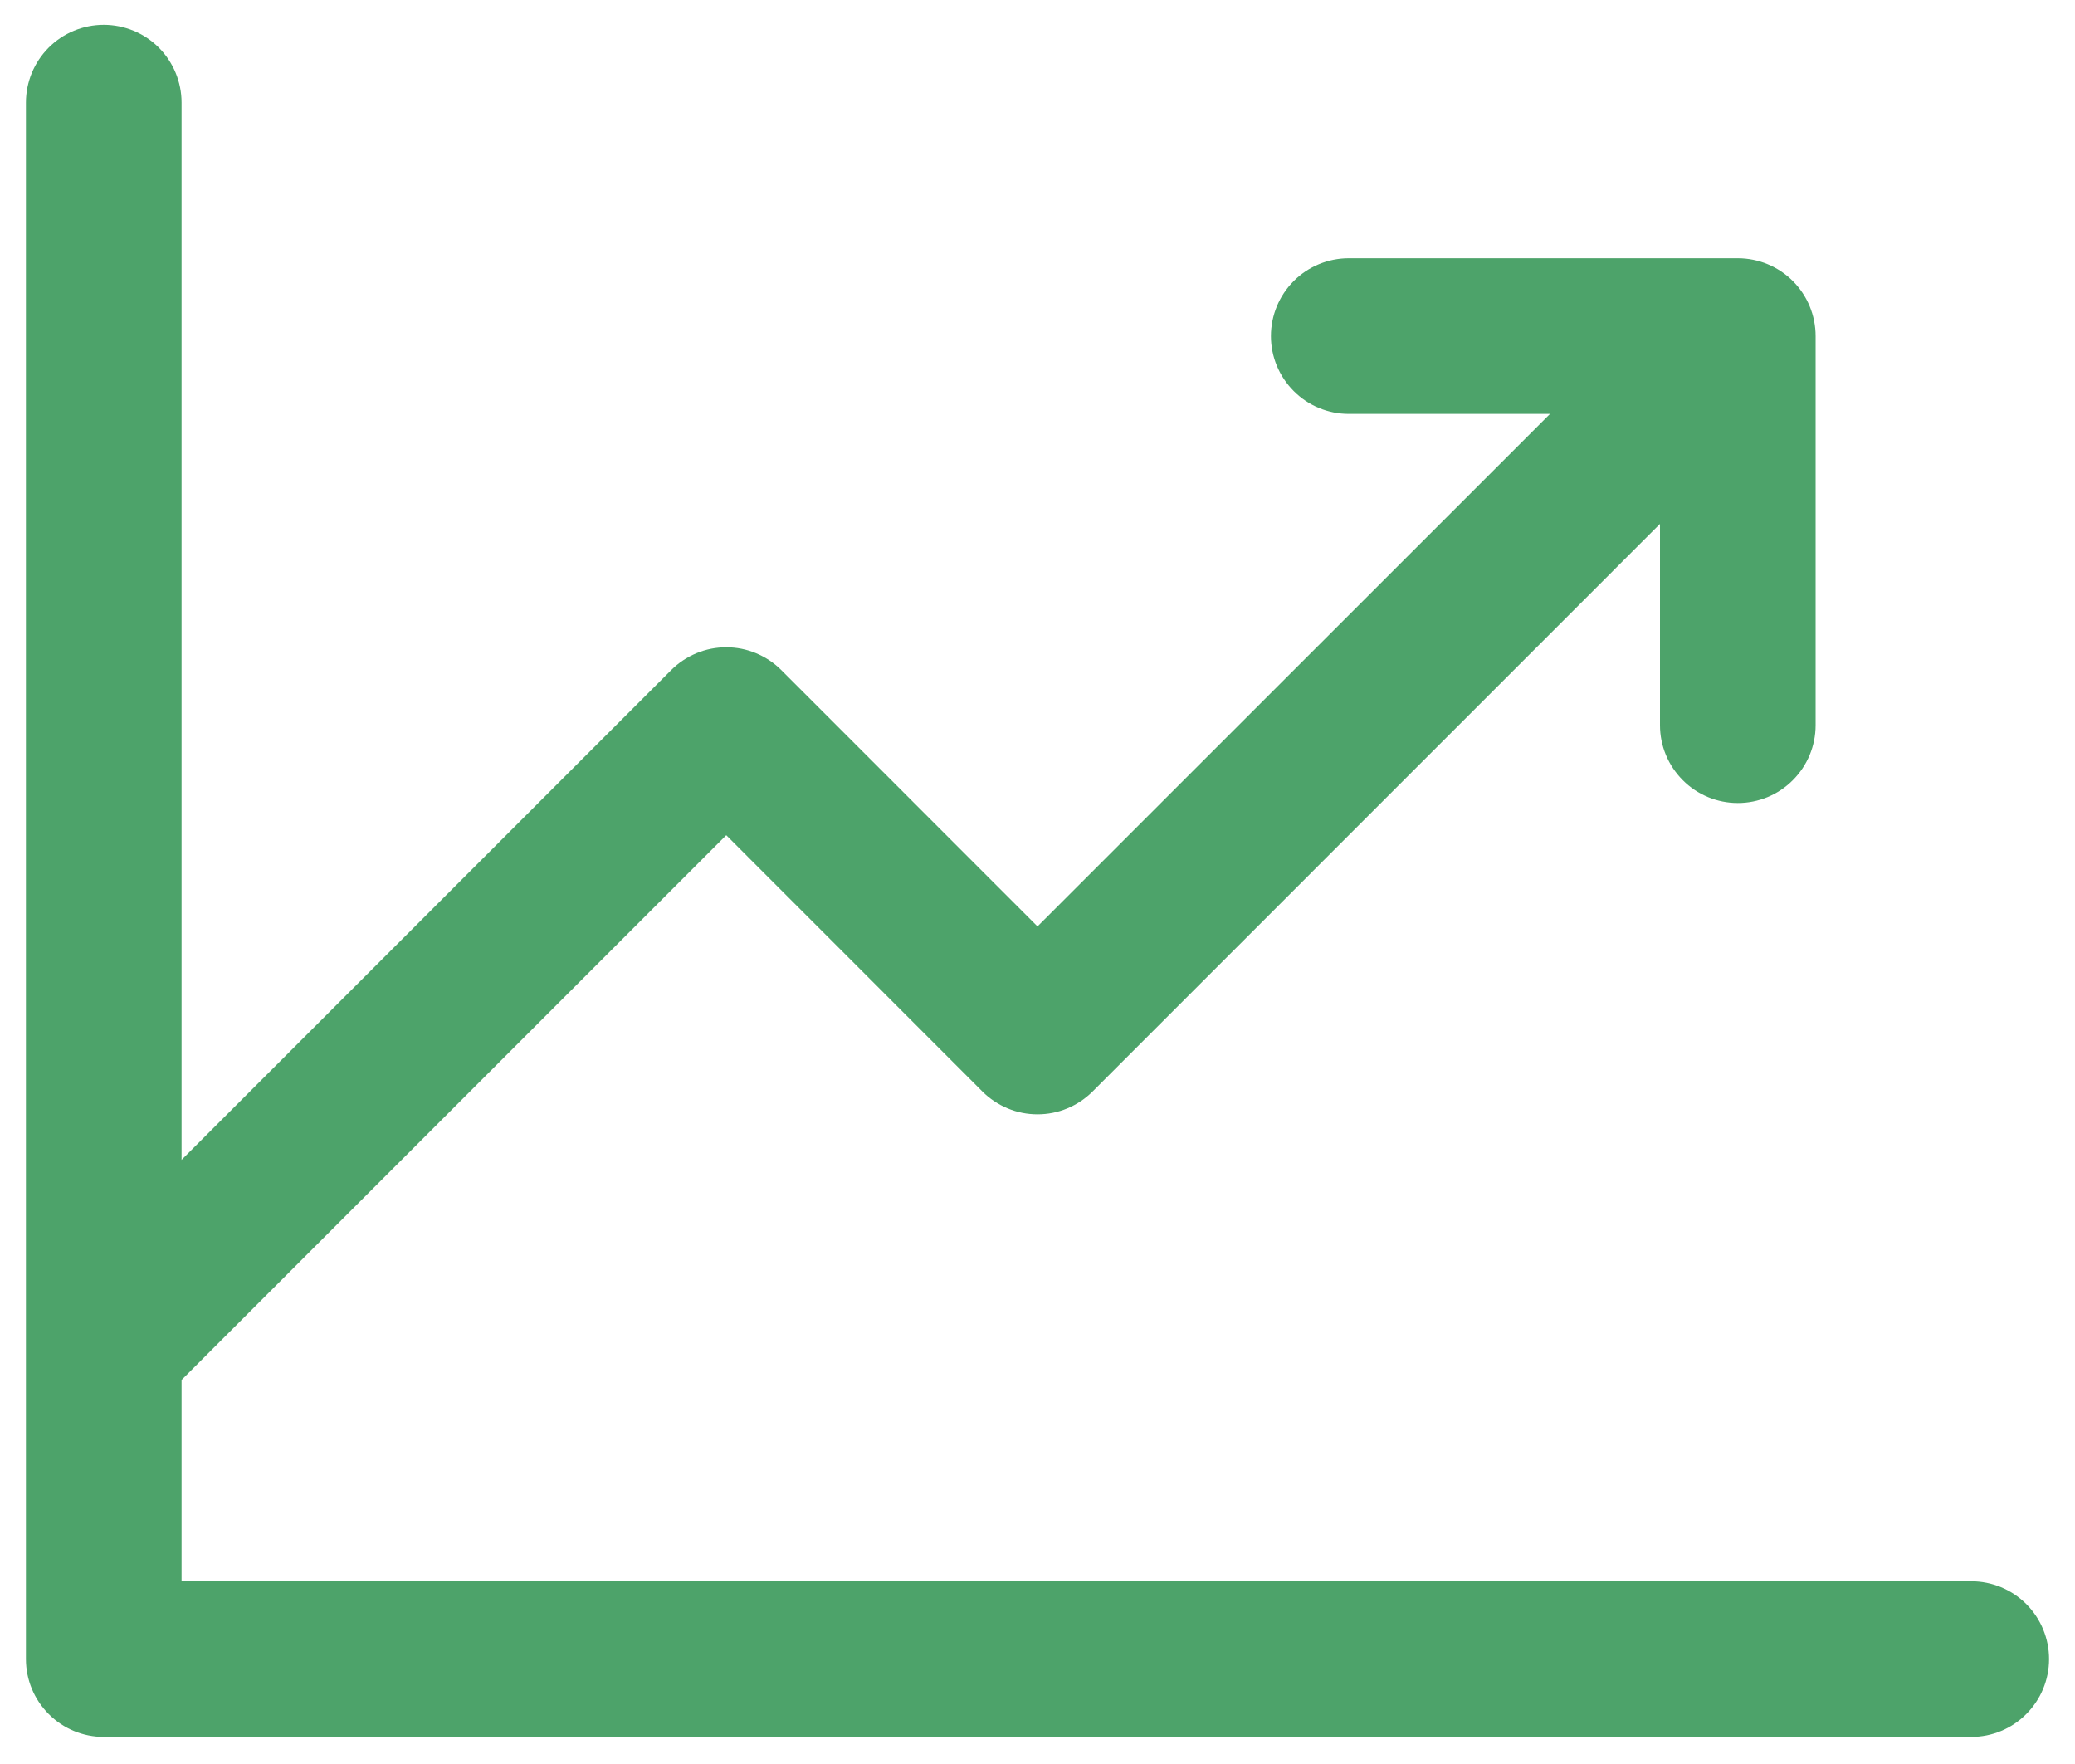
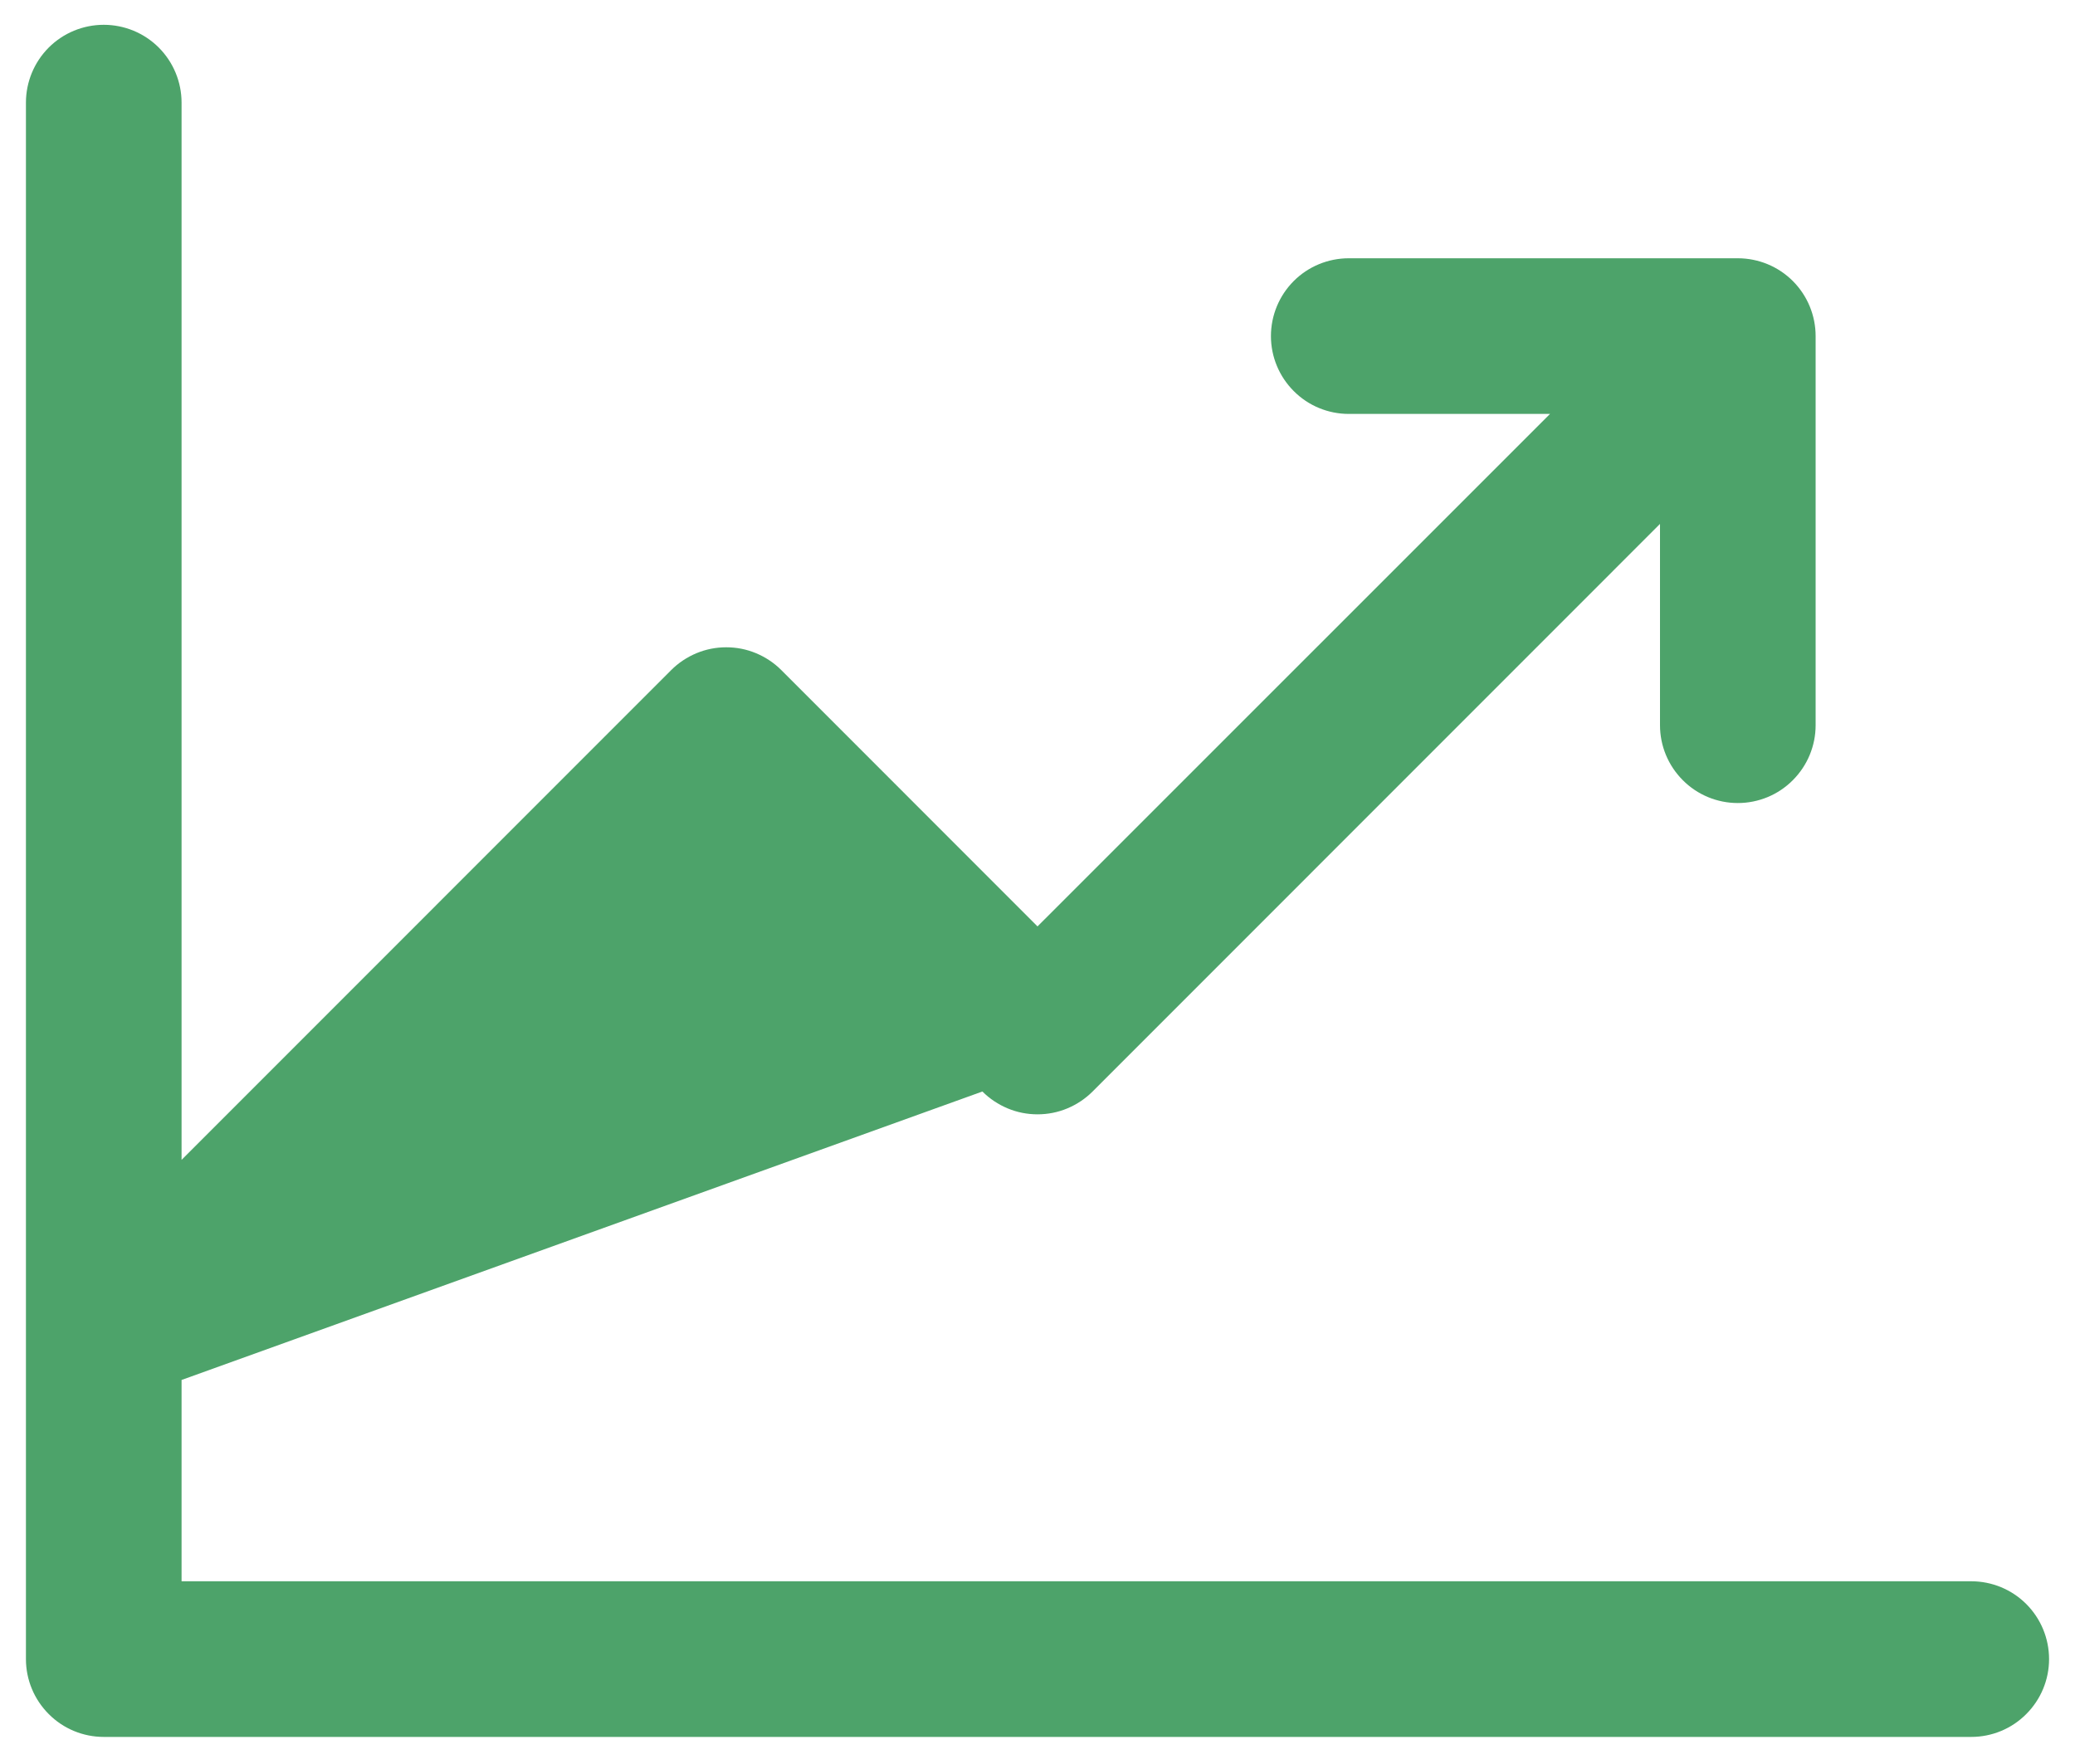
<svg xmlns="http://www.w3.org/2000/svg" width="20" height="17" viewBox="0 0 20 17" fill="none">
-   <path d="M19.75 15.989C19.75 16.188 19.671 16.378 19.53 16.519C19.39 16.66 19.199 16.739 19 16.739H1C0.801 16.739 0.61 16.66 0.47 16.519C0.329 16.378 0.25 16.188 0.25 15.989V0.989C0.25 0.79 0.329 0.599 0.47 0.458C0.61 0.318 0.801 0.239 1 0.239C1.199 0.239 1.39 0.318 1.53 0.458C1.671 0.599 1.75 0.79 1.75 0.989V11.178L6.469 6.458C6.539 6.388 6.622 6.333 6.713 6.295C6.804 6.257 6.901 6.238 7 6.238C7.099 6.238 7.196 6.257 7.287 6.295C7.378 6.333 7.461 6.388 7.531 6.458L10 8.928L14.94 3.989H13C12.801 3.989 12.61 3.91 12.47 3.769C12.329 3.628 12.25 3.438 12.25 3.239C12.25 3.04 12.329 2.849 12.47 2.708C12.61 2.568 12.801 2.489 13 2.489H16.75C16.949 2.489 17.14 2.568 17.28 2.708C17.421 2.849 17.5 3.04 17.5 3.239V6.989C17.5 7.188 17.421 7.378 17.28 7.519C17.14 7.66 16.949 7.739 16.75 7.739C16.551 7.739 16.36 7.66 16.22 7.519C16.079 7.378 16 7.188 16 6.989V5.049L10.531 10.519C10.461 10.589 10.378 10.644 10.287 10.682C10.196 10.72 10.099 10.739 10 10.739C9.901 10.739 9.804 10.72 9.713 10.682C9.622 10.644 9.539 10.589 9.469 10.519L7 8.049L1.75 13.299V15.239H19C19.199 15.239 19.39 15.318 19.53 15.458C19.671 15.599 19.75 15.79 19.75 15.989Z" fill="#4DA36A" />
+   <path d="M19.75 15.989C19.75 16.188 19.671 16.378 19.53 16.519C19.39 16.66 19.199 16.739 19 16.739H1C0.801 16.739 0.61 16.66 0.47 16.519C0.329 16.378 0.25 16.188 0.25 15.989V0.989C0.25 0.79 0.329 0.599 0.47 0.458C0.61 0.318 0.801 0.239 1 0.239C1.199 0.239 1.39 0.318 1.53 0.458C1.671 0.599 1.75 0.79 1.75 0.989V11.178L6.469 6.458C6.539 6.388 6.622 6.333 6.713 6.295C6.804 6.257 6.901 6.238 7 6.238C7.099 6.238 7.196 6.257 7.287 6.295C7.378 6.333 7.461 6.388 7.531 6.458L10 8.928L14.94 3.989H13C12.801 3.989 12.61 3.91 12.47 3.769C12.329 3.628 12.25 3.438 12.25 3.239C12.25 3.04 12.329 2.849 12.47 2.708C12.61 2.568 12.801 2.489 13 2.489H16.75C16.949 2.489 17.14 2.568 17.28 2.708C17.421 2.849 17.5 3.04 17.5 3.239V6.989C17.5 7.188 17.421 7.378 17.28 7.519C17.14 7.66 16.949 7.739 16.75 7.739C16.551 7.739 16.36 7.66 16.22 7.519C16.079 7.378 16 7.188 16 6.989V5.049L10.531 10.519C10.461 10.589 10.378 10.644 10.287 10.682C10.196 10.72 10.099 10.739 10 10.739C9.901 10.739 9.804 10.72 9.713 10.682C9.622 10.644 9.539 10.589 9.469 10.519L1.75 13.299V15.239H19C19.199 15.239 19.39 15.318 19.53 15.458C19.671 15.599 19.75 15.79 19.75 15.989Z" fill="#4DA36A" />
</svg>